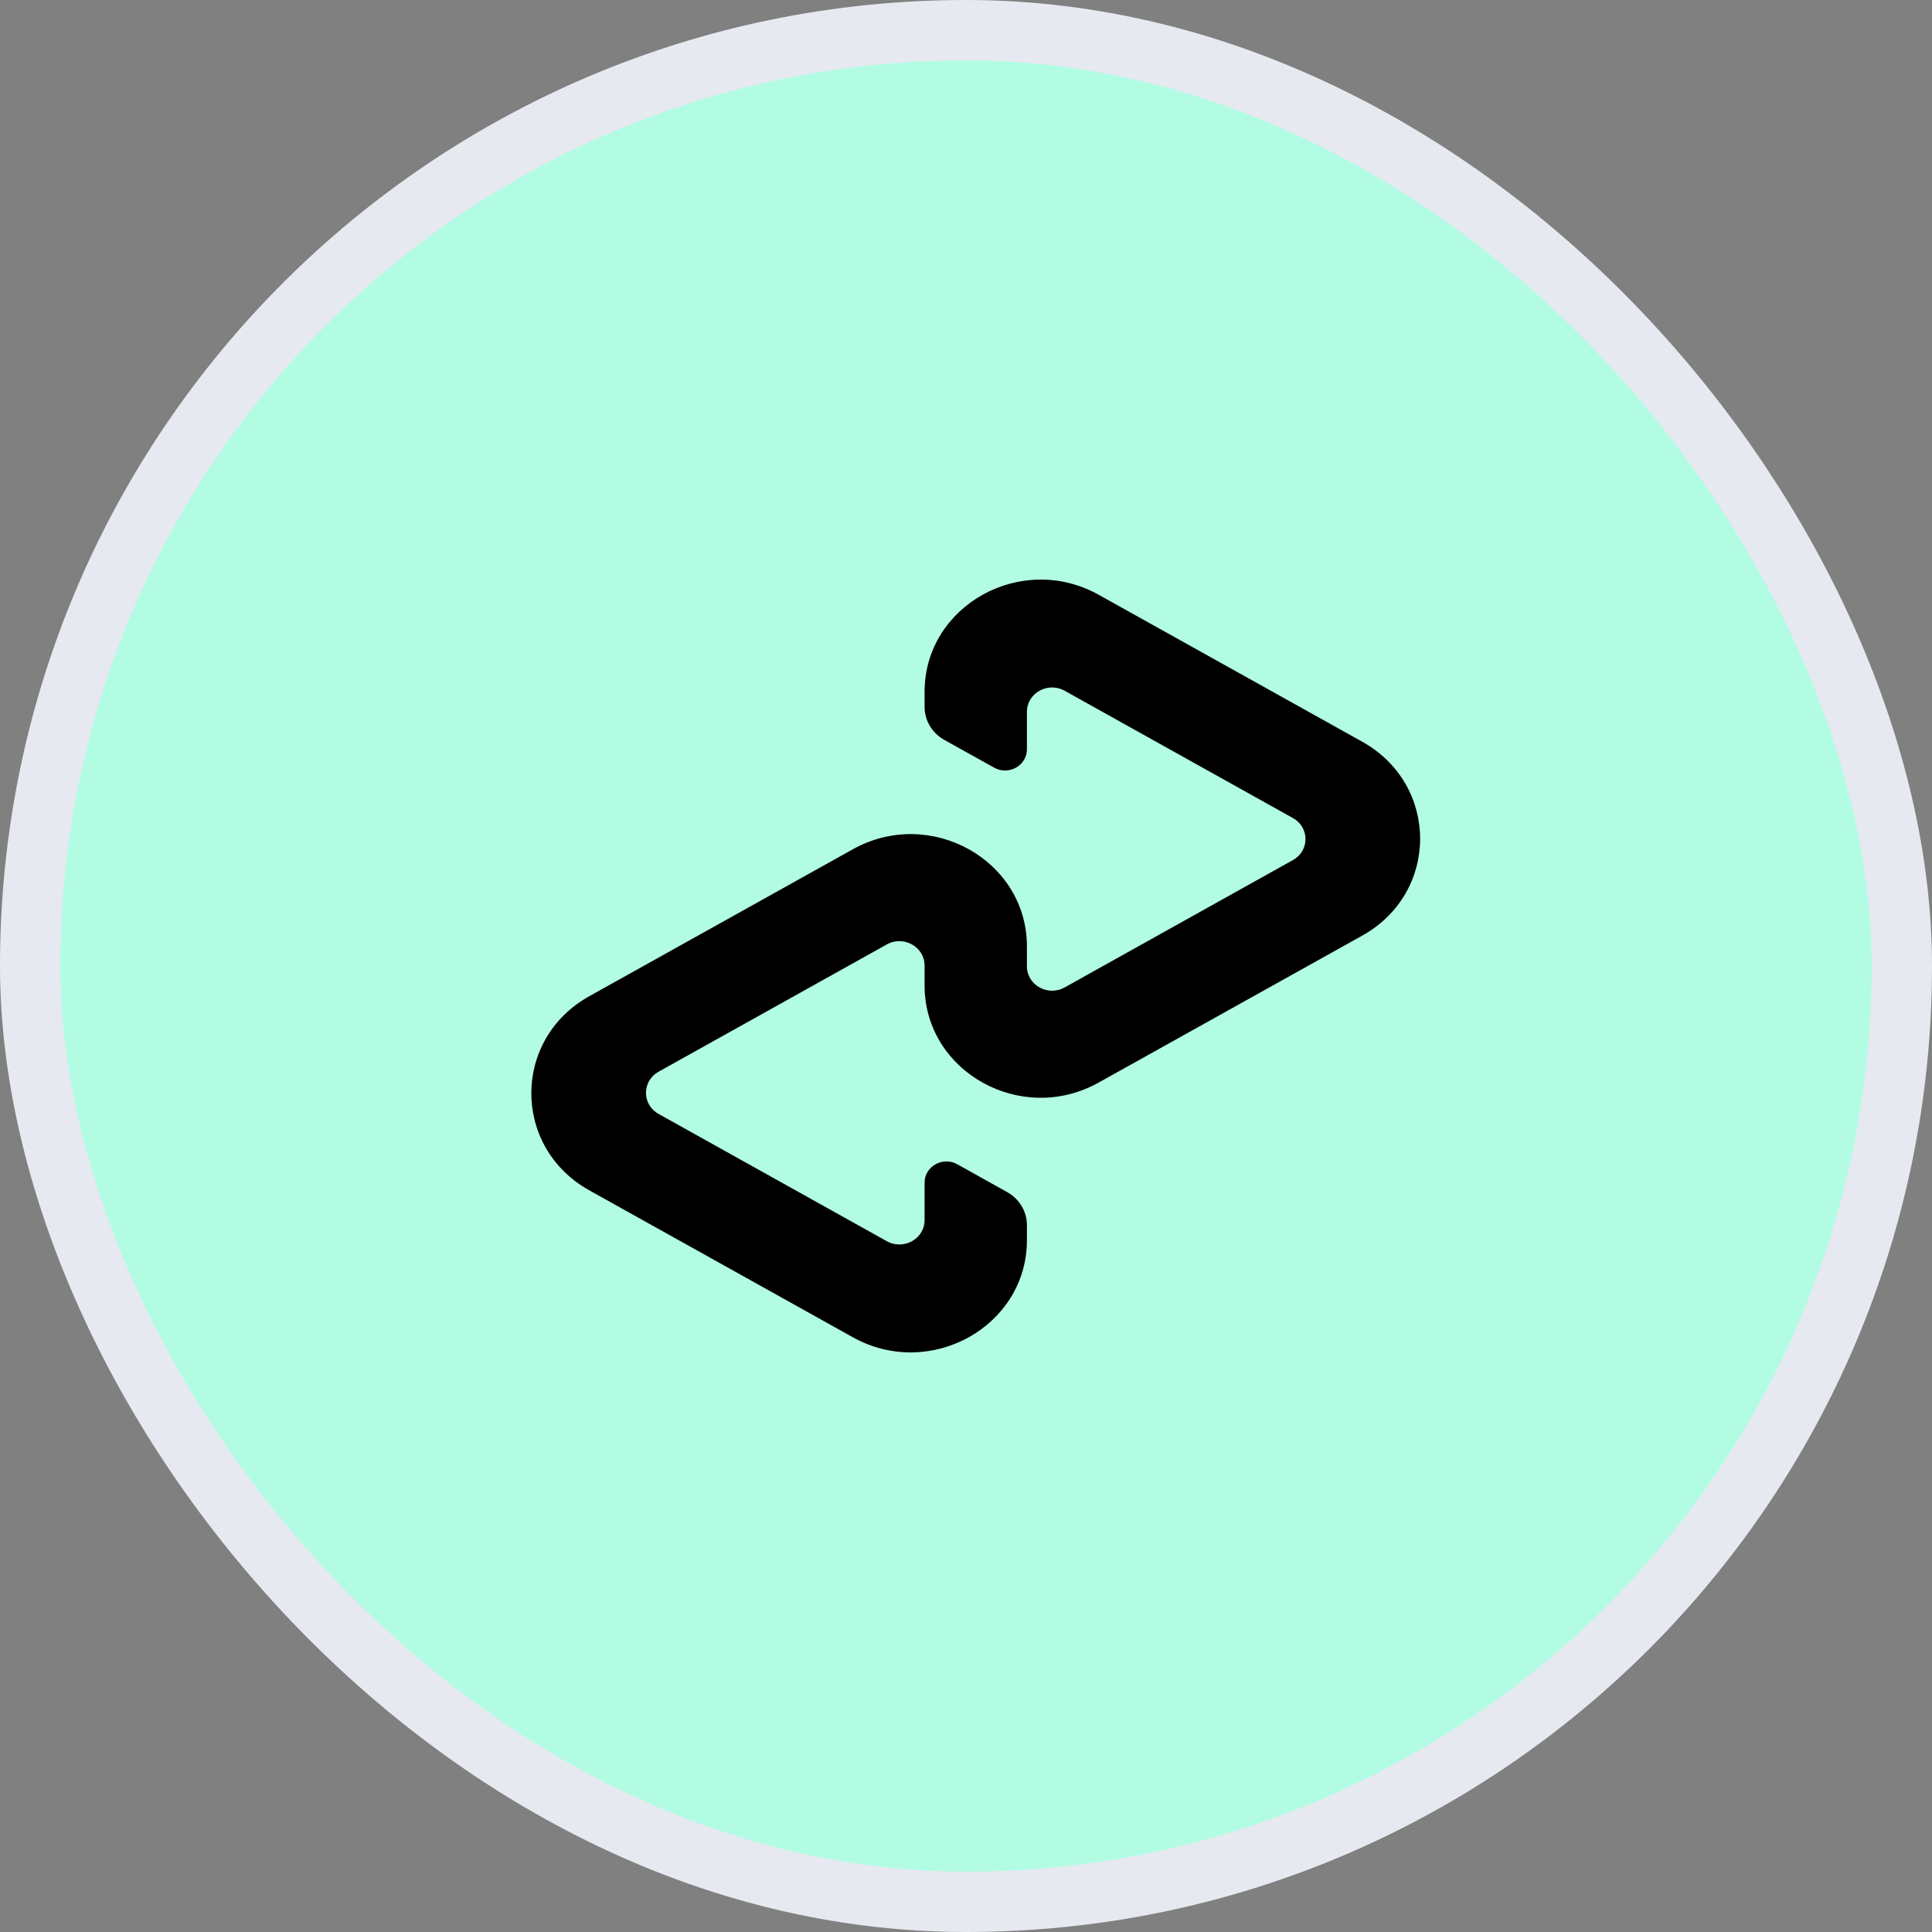
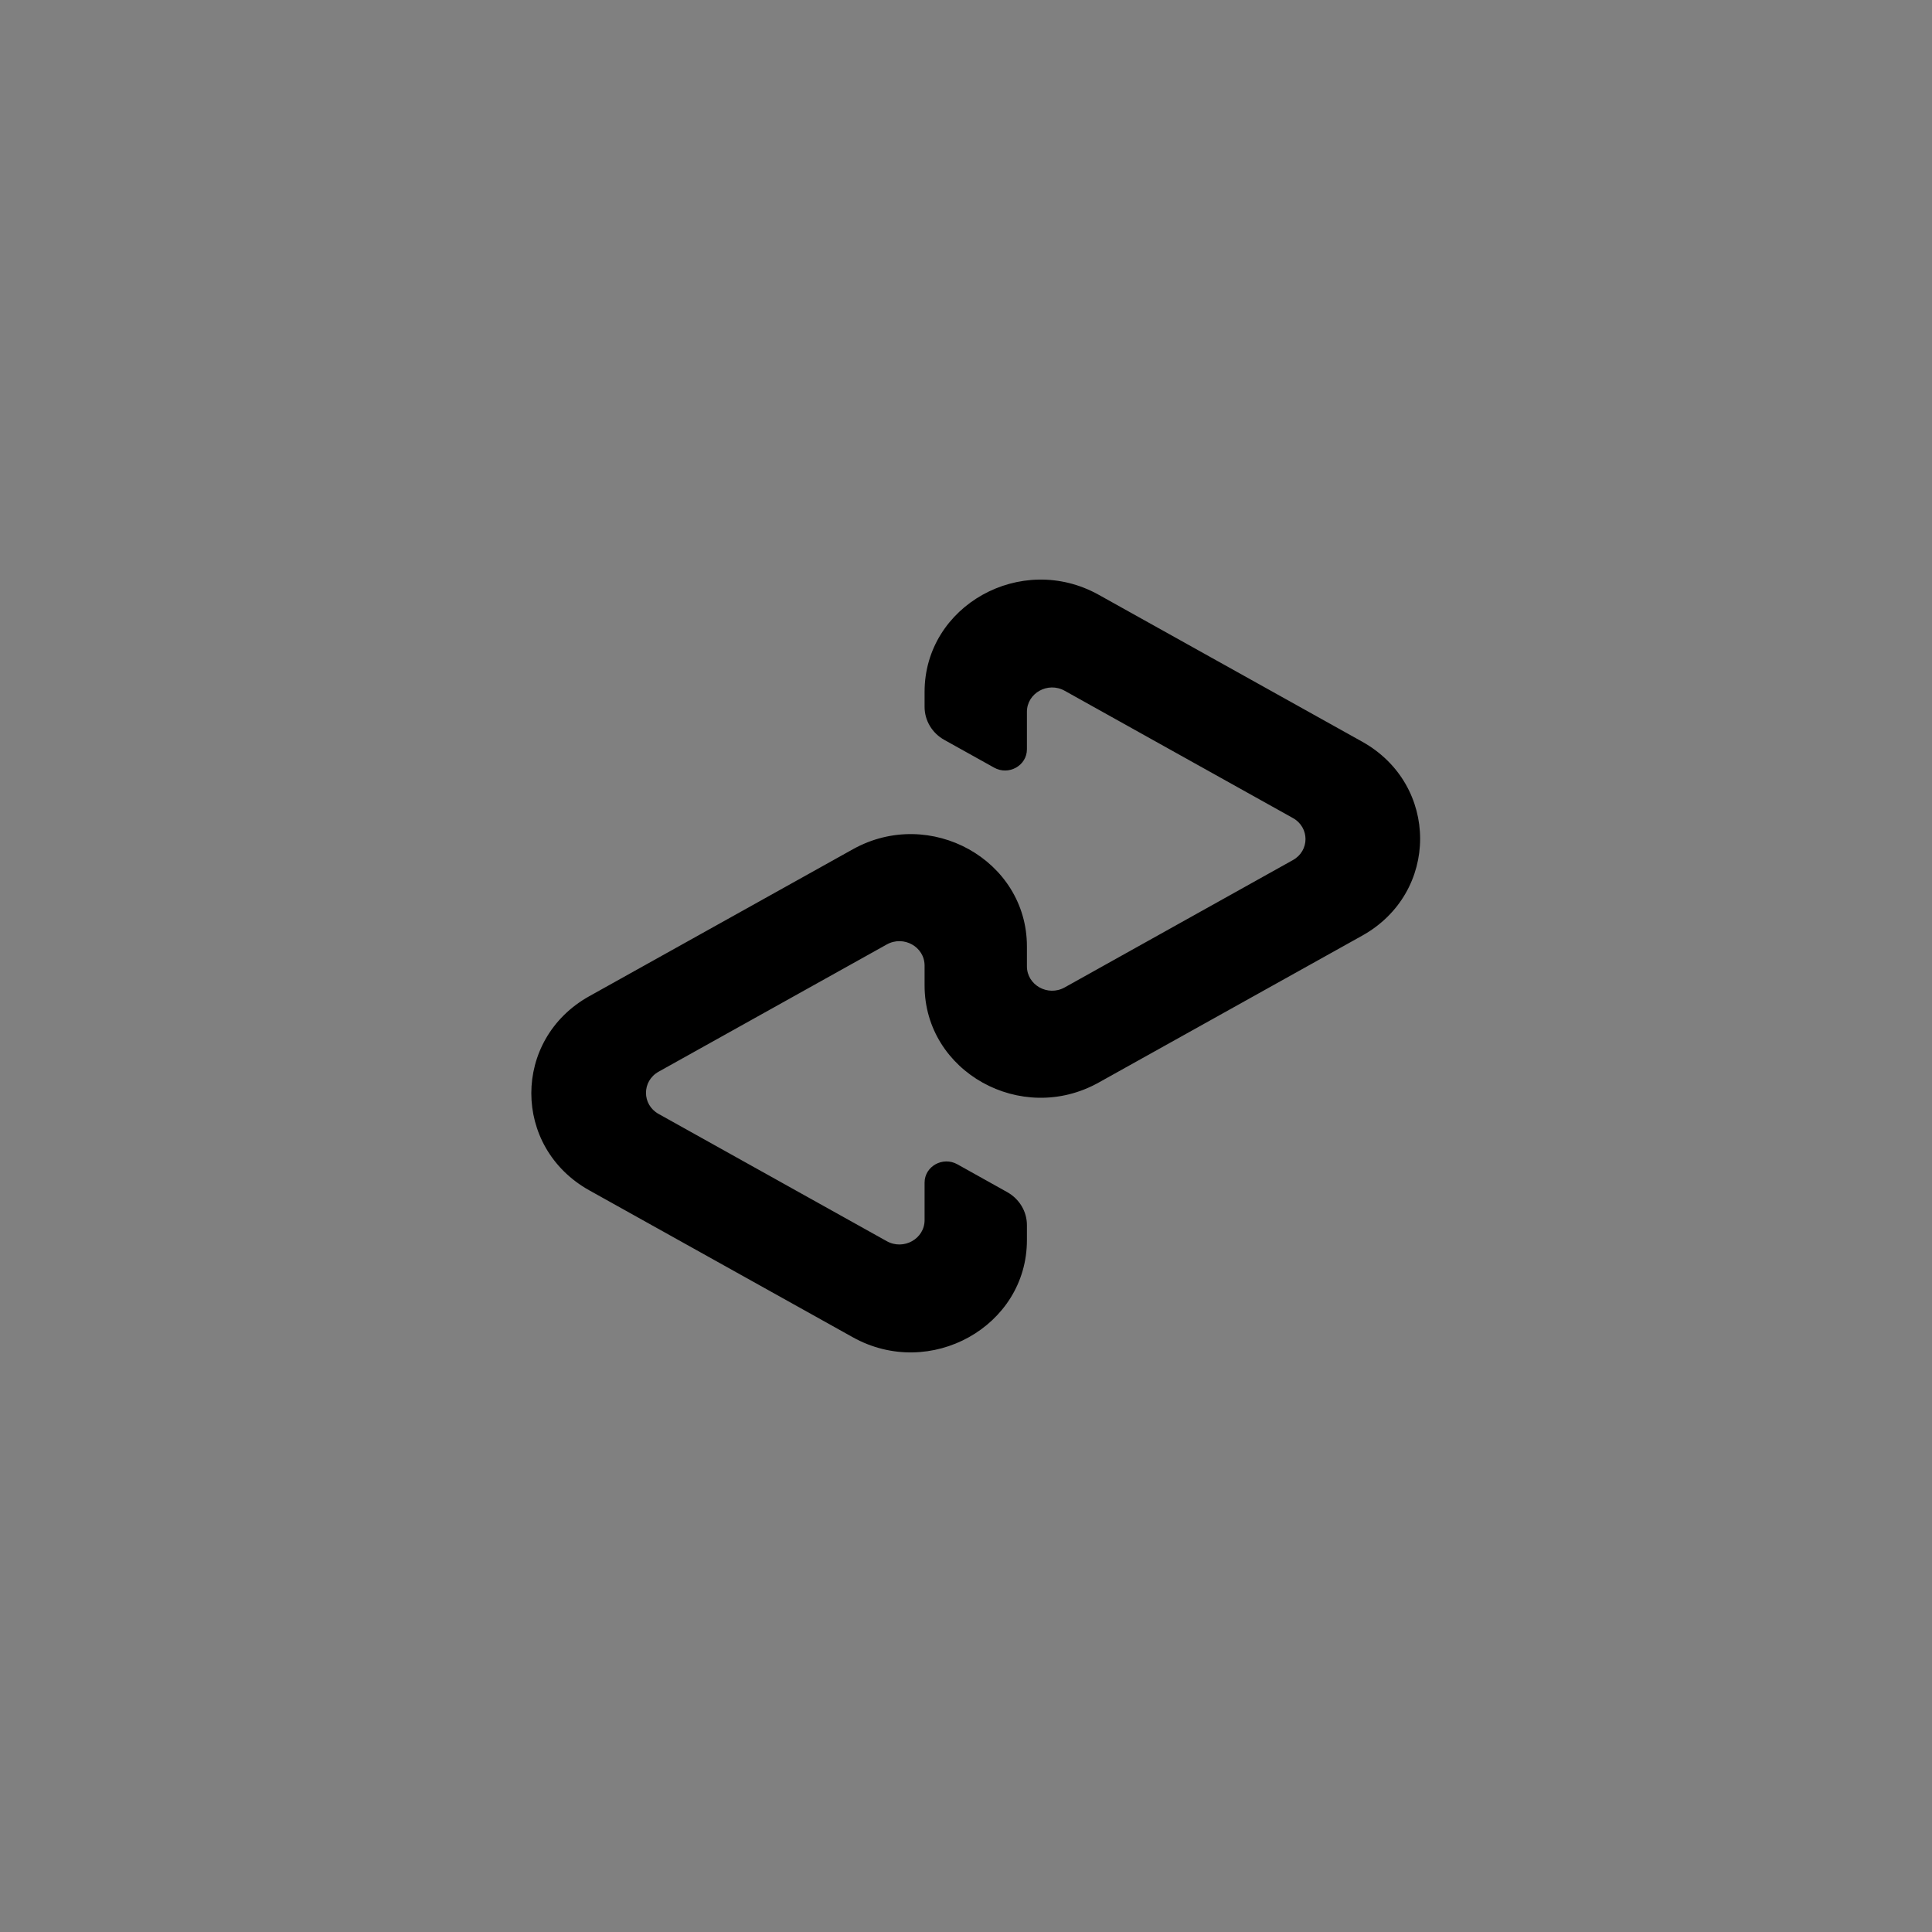
<svg xmlns="http://www.w3.org/2000/svg" width="32" height="32" viewBox="0 0 32 32" fill="none">
  <rect x="0" y="0" width="32" height="32" fill="#808080" stroke="none" />
-   <rect x="0.5" y="0.5" width="31" height="31" rx="15.5" fill="#B2FCE4" />
  <path d="M22.561 12.284L18.197 9.851C16.915 9.137 15.314 10.03 15.314 11.459V11.709C15.314 11.934 15.439 12.143 15.641 12.255L16.465 12.714C16.707 12.85 17.009 12.681 17.009 12.411V11.79C17.009 11.48 17.356 11.286 17.634 11.441L21.414 13.549C21.693 13.704 21.693 14.092 21.414 14.246L17.634 16.355C17.356 16.51 17.009 16.316 17.009 16.005V15.675C17.009 14.245 15.407 13.352 14.125 14.067L9.761 16.5C8.48 17.214 8.48 19.001 9.761 19.716L14.125 22.149C15.406 22.863 17.009 21.97 17.009 20.541V20.291C17.009 20.066 16.884 19.858 16.682 19.745L15.858 19.285C15.616 19.149 15.314 19.318 15.314 19.588V20.209C15.314 20.519 14.967 20.713 14.688 20.558L10.908 18.45C10.63 18.295 10.63 17.907 10.908 17.751L14.688 15.643C14.967 15.488 15.314 15.682 15.314 15.993V16.323C15.314 17.752 16.915 18.646 18.197 17.931L22.561 15.498C23.842 14.786 23.842 12.998 22.561 12.284Z" fill="black" />
-   <rect x="0.5" y="0.5" width="31" height="31" rx="15.5" stroke="#E6E9F0" />
</svg>